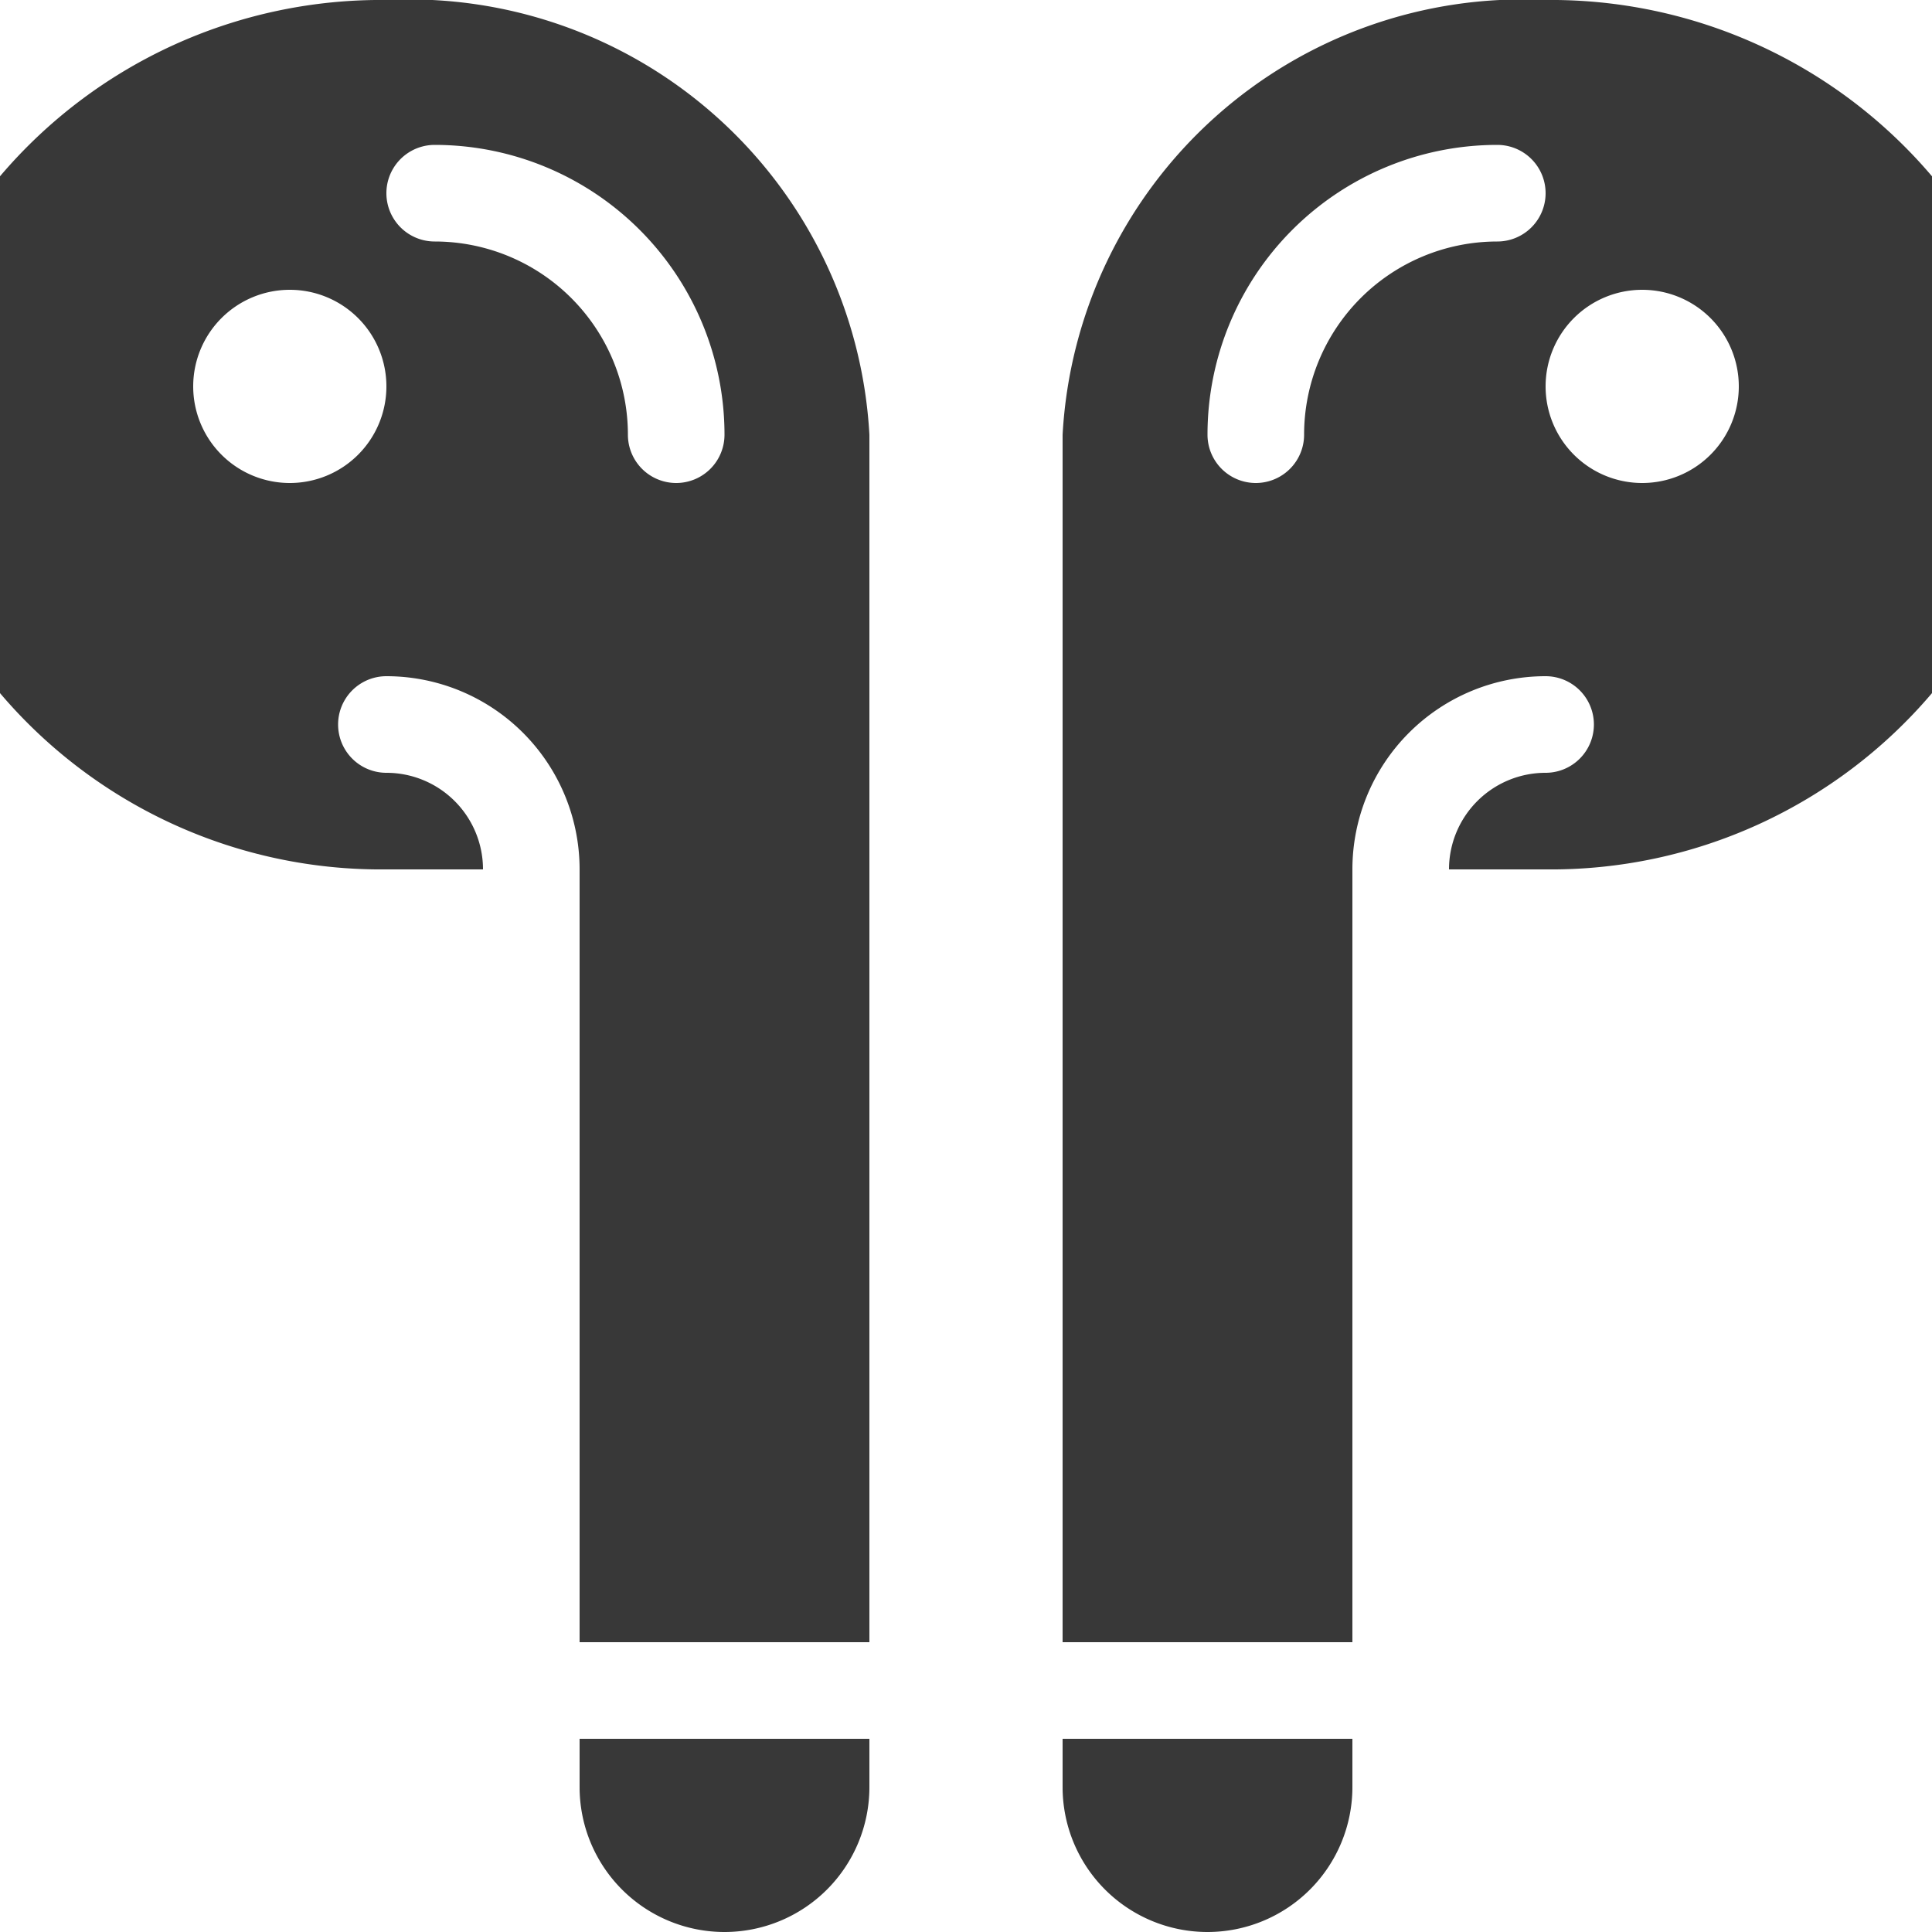
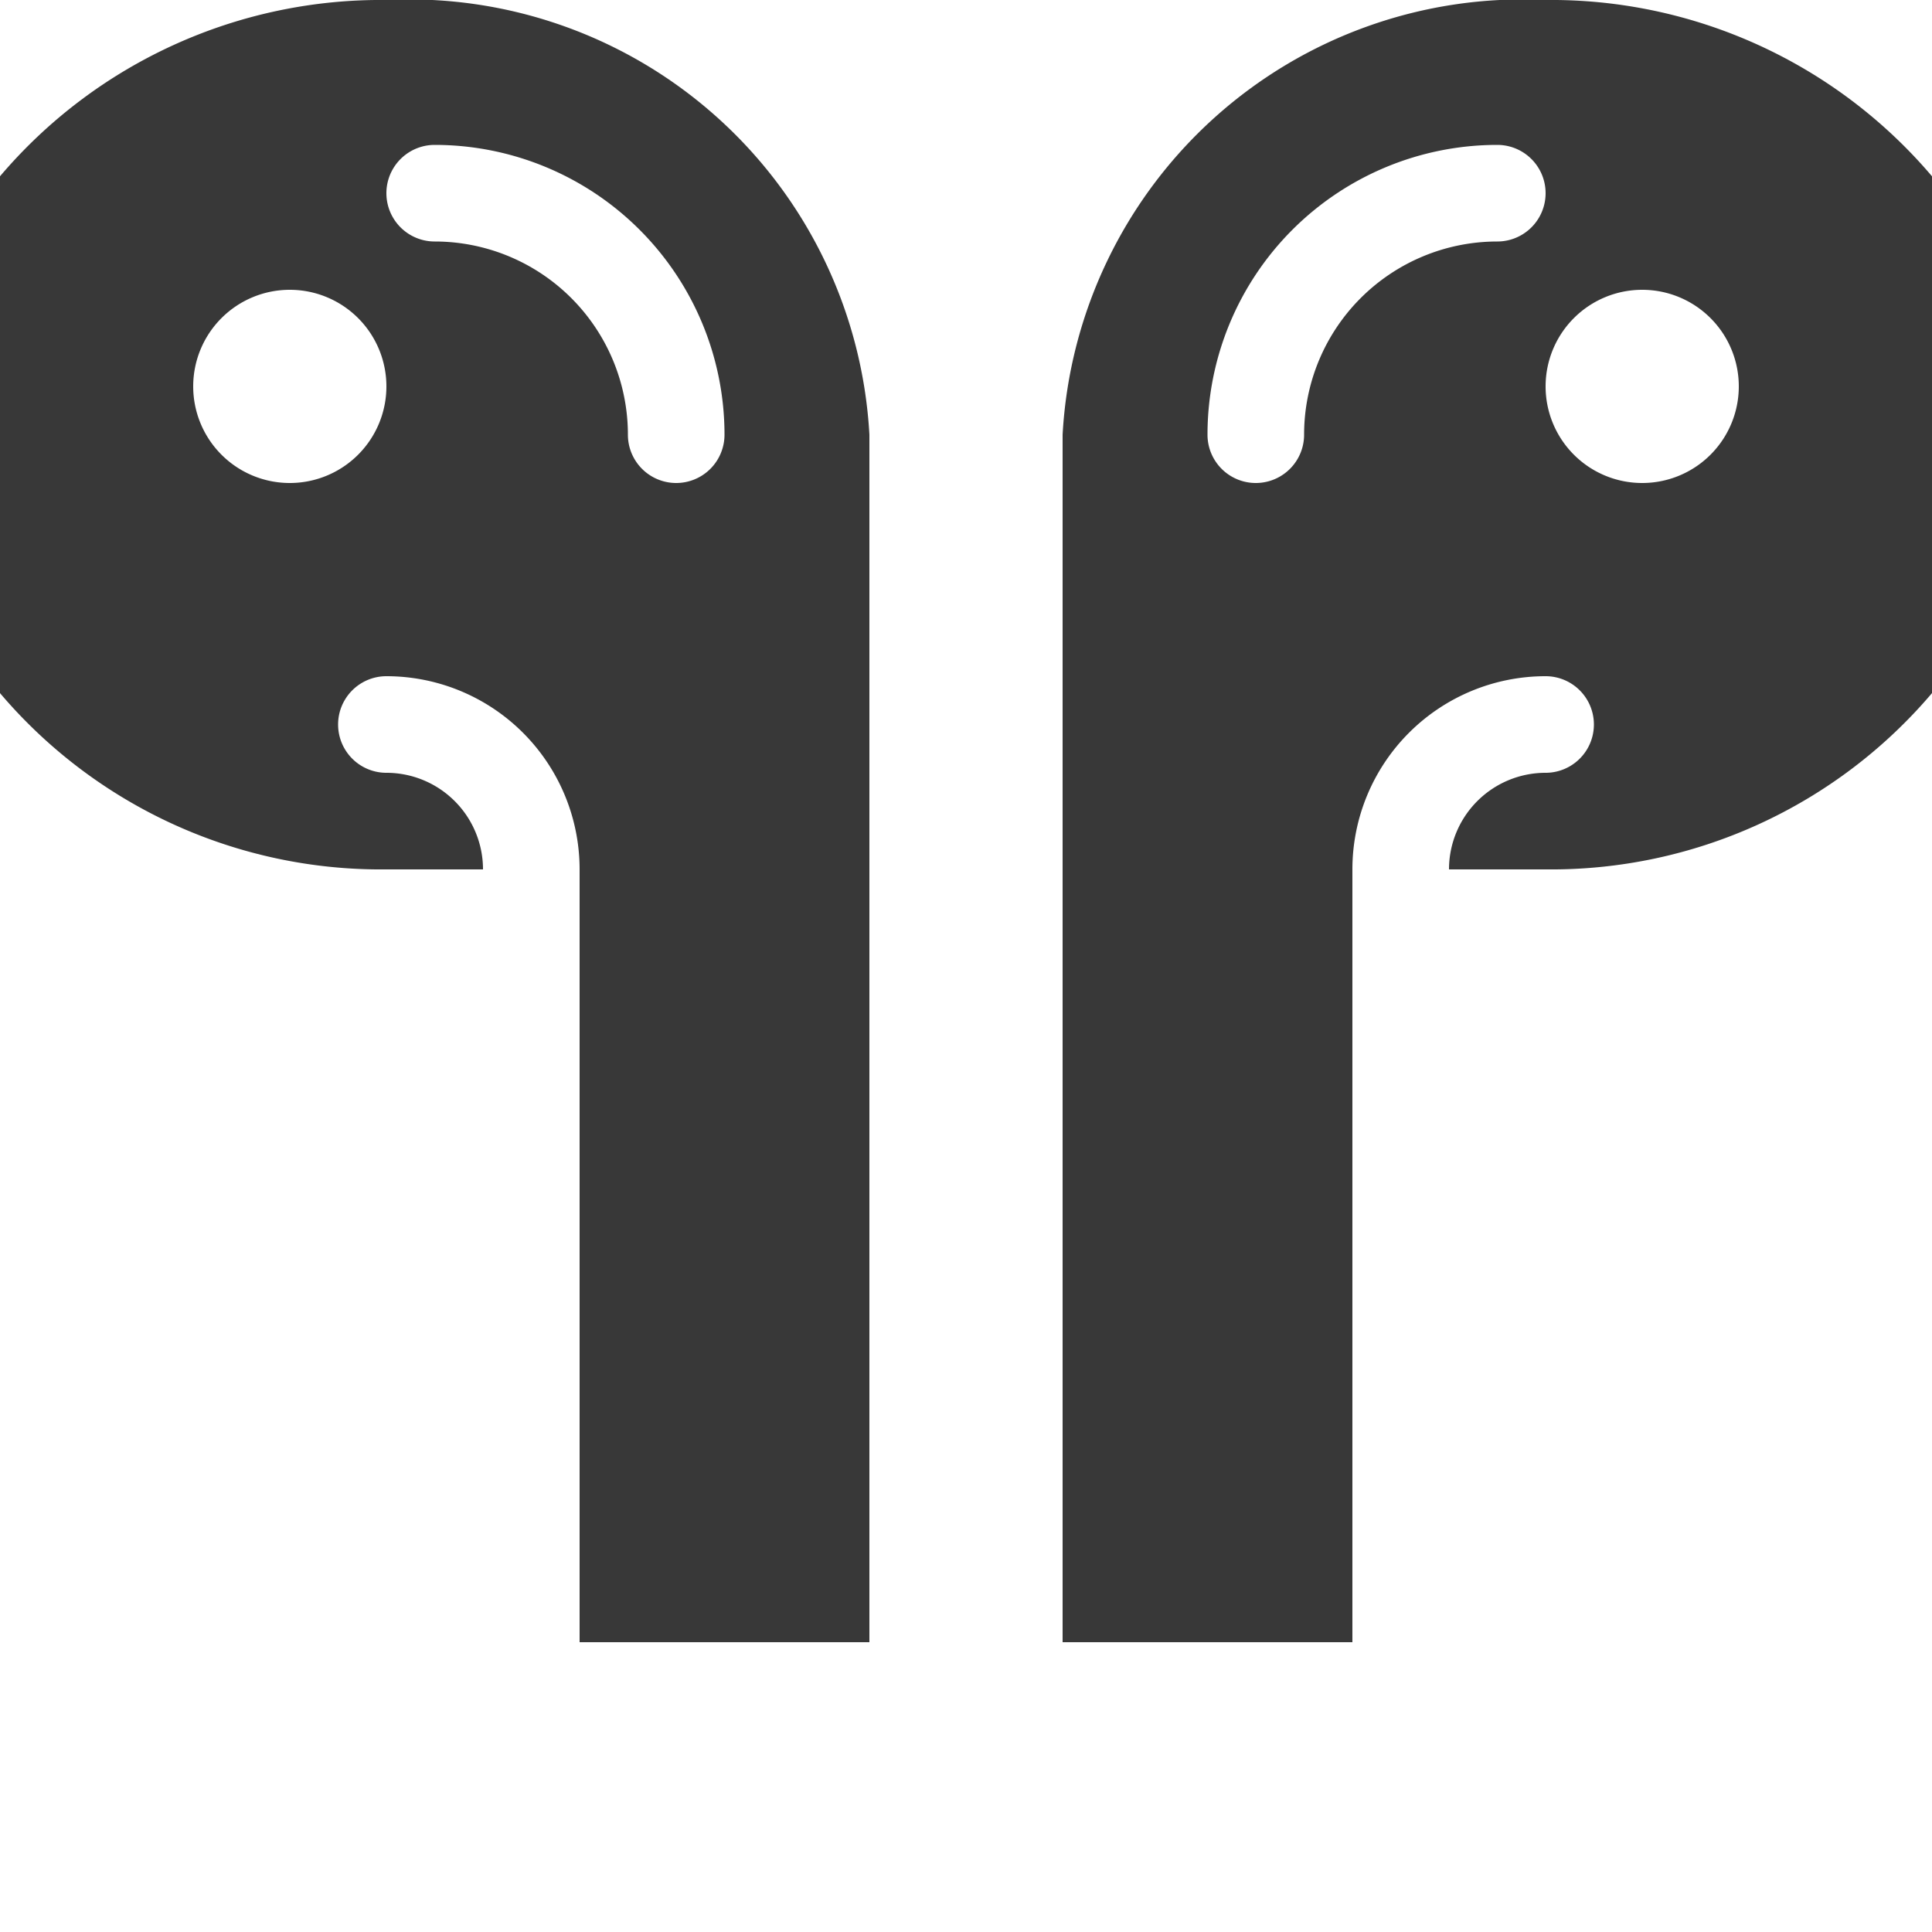
<svg xmlns="http://www.w3.org/2000/svg" viewBox="0 0 20 20">
  <defs>
    <style>
      .a {
        fill: #383838;
      }
    </style>
  </defs>
  <title>tab_accessories</title>
  <g>
    <path class="a" d="M4,0A5.172,5.172,0,0,0,0,1.825v5.35A5.172,5.172,0,0,0,4,9H5A1,1,0,0,0,4,8,.5.5,0,0,1,4,7,2,2,0,0,1,6,9v8H9V4.5A4.77,4.77,0,0,0,4,0ZM3,5A1,1,0,1,1,4,4,1,1,0,0,1,3,5ZM7,5a.5.5,0,0,1-.5-.5,2,2,0,0,0-2-2,.5.5,0,0,1,0-1,3,3,0,0,1,3,3A.5.5,0,0,1,7,5Z" />
-     <path class="a" d="M6,18.5a1.5,1.5,0,0,0,3,0V18H6Z" />
  </g>
  <g>
    <path class="a" d="M11,4.5V17h3V9a2,2,0,0,1,2-2,.5.5,0,0,1,0,1,1,1,0,0,0-1,1h1a5.172,5.172,0,0,0,4-1.825V1.825A5.172,5.172,0,0,0,16,0,4.77,4.77,0,0,0,11,4.5ZM16,4a1,1,0,1,1,1,1A1,1,0,0,1,16,4Zm-3.5.5a3,3,0,0,1,3-3,.5.5,0,0,1,0,1,2,2,0,0,0-2,2,.5.5,0,0,1-1,0Z" />
-     <path class="a" d="M14,18.5a1.5,1.5,0,0,1-3,0V18h3Z" />
  </g>
</svg>